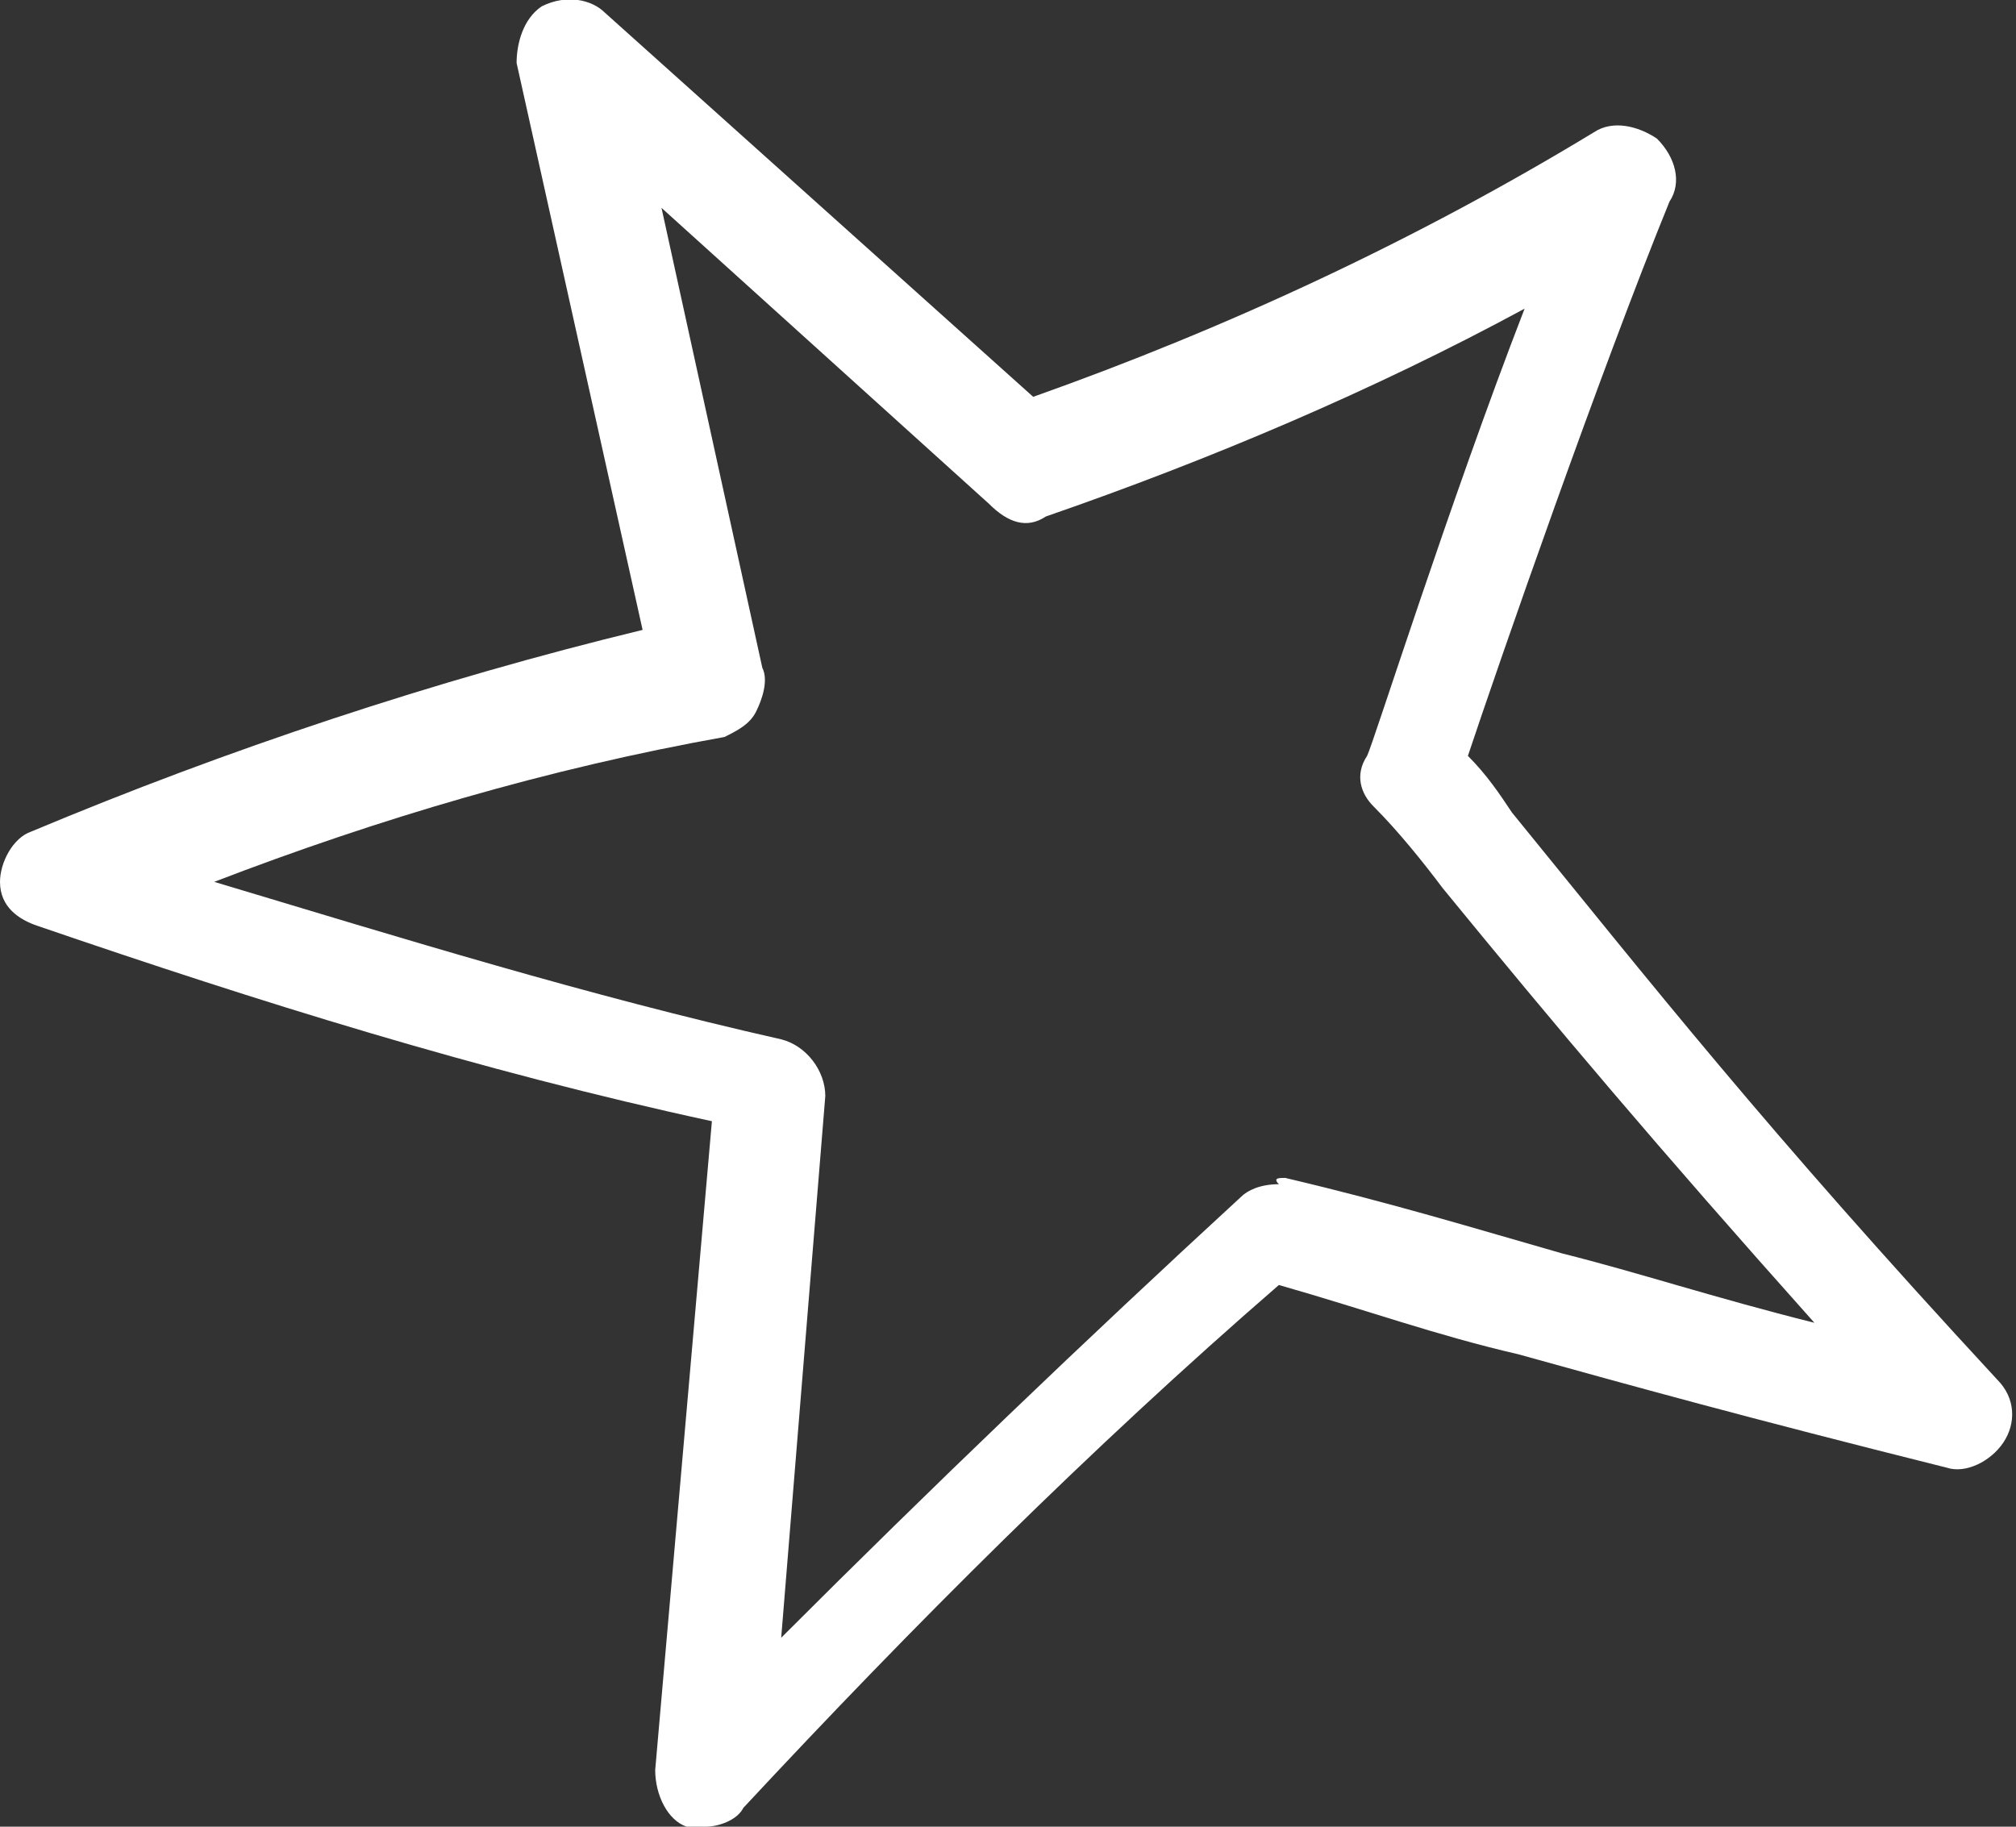
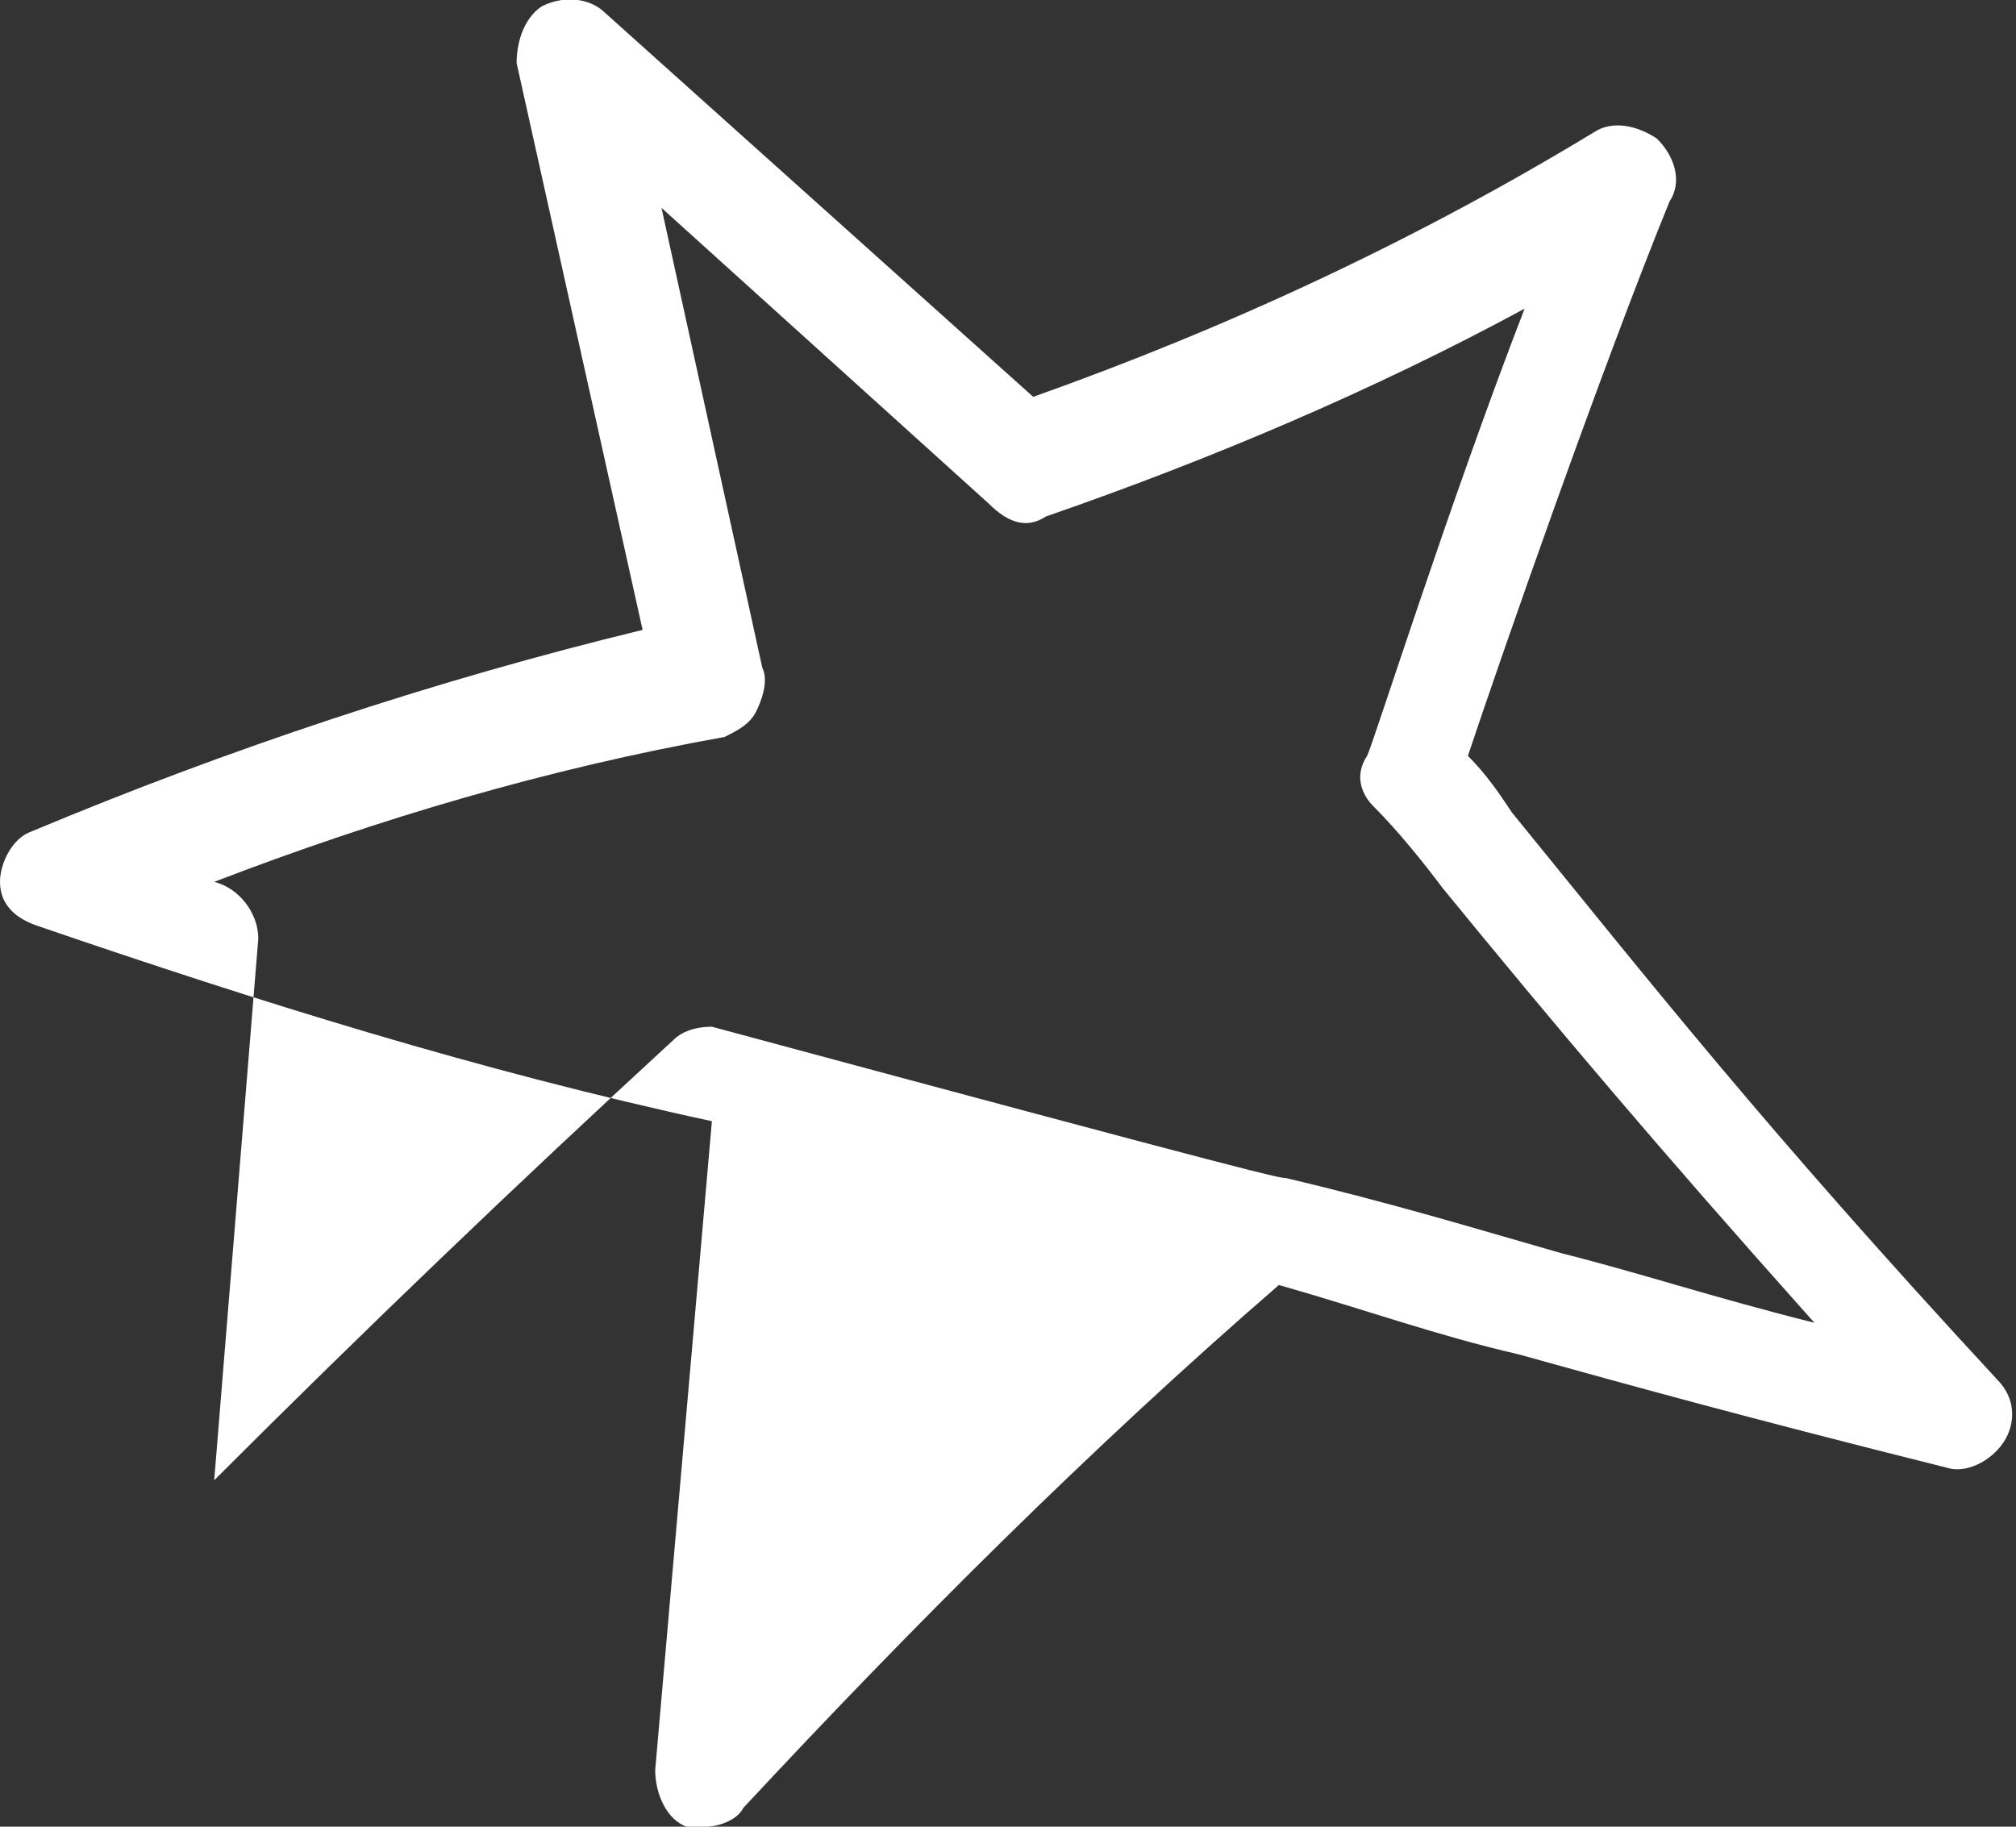
<svg xmlns="http://www.w3.org/2000/svg" version="1.1" id="Layer_1" x="0px" y="0px" width="32px" height="29px" viewBox="0 0 32 29" style="enable-background:new 0 0 32 29;" xml:space="preserve">
  <rect x="0" y="0" width="32" height="29" fill="#333333" stroke="none" />
  <style type="text/css">
	.Drop_x0020_Shadow{fill:none;}
	.Round_x0020_Corners_x0020_2_x0020_pt{fill:#FFFFFF;stroke:#000000;stroke-miterlimit:10;}
	.Live_x0020_Reflect_x0020_X{fill:none;}
	.Bevel_x0020_Soft{fill:url(#SVGID_1_);}
	.Dusk{fill:#FFFFFF;}
	.Foliage_GS{fill:#FFDD00;}
	.Pompadour_GS{fill-rule:evenodd;clip-rule:evenodd;fill:#44ADE2;}
	.st0{fill:#FFFFFF;}
</style>
  <linearGradient id="SVGID_1_" gradientUnits="userSpaceOnUse" x1="-784.015" y1="-435.945" x2="-783.308" y2="-435.238">
    <stop offset="0" style="stop-color:#DEDFE3" />
    <stop offset="0.174" style="stop-color:#D8D9DD" />
    <stop offset="0.352" style="stop-color:#C9CACD" />
    <stop offset="0.532" style="stop-color:#B4B5B8" />
    <stop offset="0.714" style="stop-color:#989A9C" />
    <stop offset="0.895" style="stop-color:#797C7E" />
    <stop offset="1" style="stop-color:#656B6C" />
  </linearGradient>
  <g>
-     <path class="st0" d="M10.9,29c-0.3-0.1-0.5-0.5-0.5-0.9l0.9-10.3C7.6,17,4.1,15.9,0.6,14.7C0.3,14.6,0,14.4,0,14   c0-0.3,0.2-0.7,0.5-0.8c3.1-1.3,6.4-2.4,9.7-3.2l-2-9C8.2,0.7,8.3,0.3,8.6,0.1C9-0.1,9.4,0,9.6,0.2l6.8,6.1   c3.1-1.1,6.1-2.5,8.9-4.2c0.3-0.2,0.7-0.1,1,0.1c0.3,0.3,0.4,0.7,0.2,1c-1.1,2.7-2.7,7.3-3.2,8.8c0.3,0.3,0.5,0.6,0.7,0.9   c2.2,2.7,4,5,7.7,9c0.3,0.3,0.3,0.7,0.1,1c-0.2,0.3-0.6,0.5-0.9,0.4c-3.2-0.8-5-1.3-6.8-1.8c-1.3-0.3-2.4-0.7-3.8-1.1   c-3,2.6-5.8,5.4-8.5,8.3c-0.1,0.2-0.4,0.3-0.6,0.3C11.1,29.1,11,29.1,10.9,29z M20.4,18.7c1.7,0.4,3,0.8,4.4,1.2   c1.2,0.3,2.4,0.7,4,1.1c-2.5-2.8-4.1-4.7-5.9-6.9c-0.3-0.4-0.7-0.9-1.1-1.3c-0.2-0.2-0.3-0.5-0.1-0.8c0.1-0.2,1.3-4,2.5-7.1   c-2.4,1.3-5,2.4-7.6,3.3C16.3,8.4,16,8.3,15.7,8l-5.2-4.7l1.6,7.3c0.1,0.2,0,0.5-0.1,0.7c-0.1,0.2-0.3,0.3-0.5,0.4   C8.7,12.2,6,13,3.4,14c3,0.9,5.9,1.8,9,2.5c0.4,0.1,0.7,0.5,0.7,0.9l-0.7,8.6c2.4-2.4,4.8-4.7,7.3-7c0.1-0.1,0.3-0.2,0.6-0.2   C20.2,18.7,20.3,18.7,20.4,18.7z" />
+     <path class="st0" d="M10.9,29c-0.3-0.1-0.5-0.5-0.5-0.9l0.9-10.3C7.6,17,4.1,15.9,0.6,14.7C0.3,14.6,0,14.4,0,14   c0-0.3,0.2-0.7,0.5-0.8c3.1-1.3,6.4-2.4,9.7-3.2l-2-9C8.2,0.7,8.3,0.3,8.6,0.1C9-0.1,9.4,0,9.6,0.2l6.8,6.1   c3.1-1.1,6.1-2.5,8.9-4.2c0.3-0.2,0.7-0.1,1,0.1c0.3,0.3,0.4,0.7,0.2,1c-1.1,2.7-2.7,7.3-3.2,8.8c0.3,0.3,0.5,0.6,0.7,0.9   c2.2,2.7,4,5,7.7,9c0.3,0.3,0.3,0.7,0.1,1c-0.2,0.3-0.6,0.5-0.9,0.4c-3.2-0.8-5-1.3-6.8-1.8c-1.3-0.3-2.4-0.7-3.8-1.1   c-3,2.6-5.8,5.4-8.5,8.3c-0.1,0.2-0.4,0.3-0.6,0.3C11.1,29.1,11,29.1,10.9,29z M20.4,18.7c1.7,0.4,3,0.8,4.4,1.2   c1.2,0.3,2.4,0.7,4,1.1c-2.5-2.8-4.1-4.7-5.9-6.9c-0.3-0.4-0.7-0.9-1.1-1.3c-0.2-0.2-0.3-0.5-0.1-0.8c0.1-0.2,1.3-4,2.5-7.1   c-2.4,1.3-5,2.4-7.6,3.3C16.3,8.4,16,8.3,15.7,8l-5.2-4.7l1.6,7.3c0.1,0.2,0,0.5-0.1,0.7c-0.1,0.2-0.3,0.3-0.5,0.4   C8.7,12.2,6,13,3.4,14c0.4,0.1,0.7,0.5,0.7,0.9l-0.7,8.6c2.4-2.4,4.8-4.7,7.3-7c0.1-0.1,0.3-0.2,0.6-0.2   C20.2,18.7,20.3,18.7,20.4,18.7z" />
  </g>
</svg>